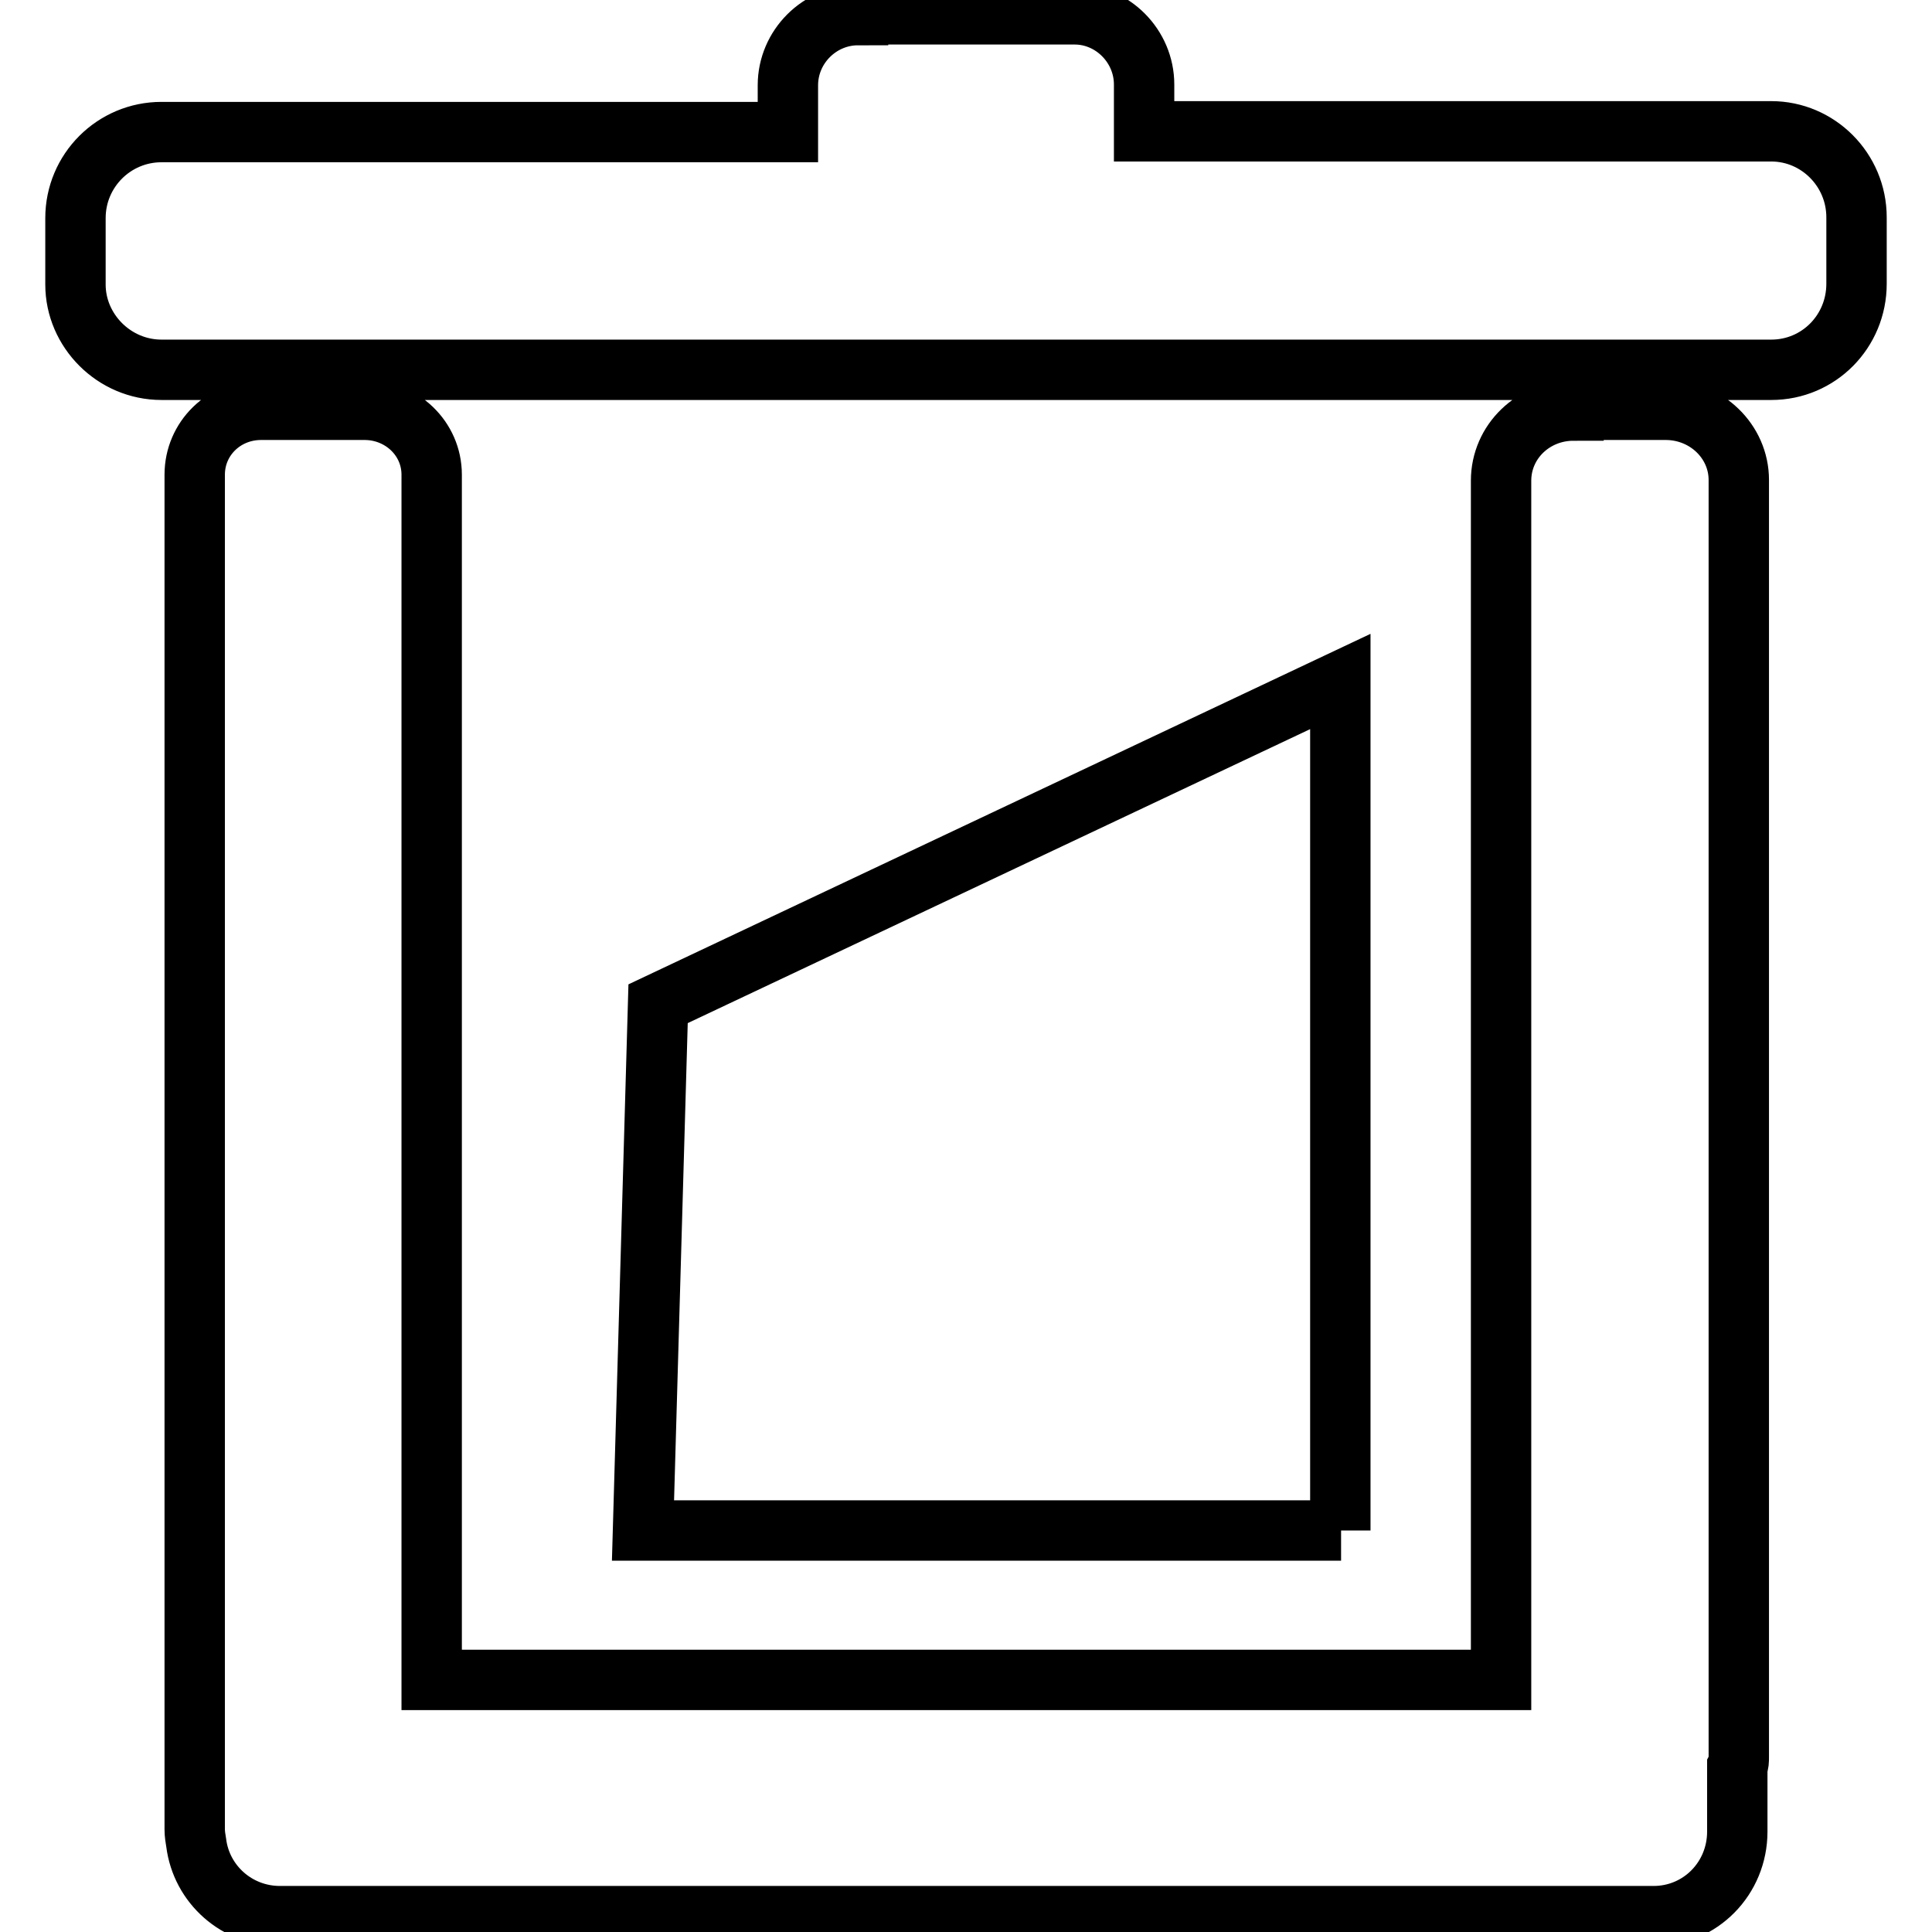
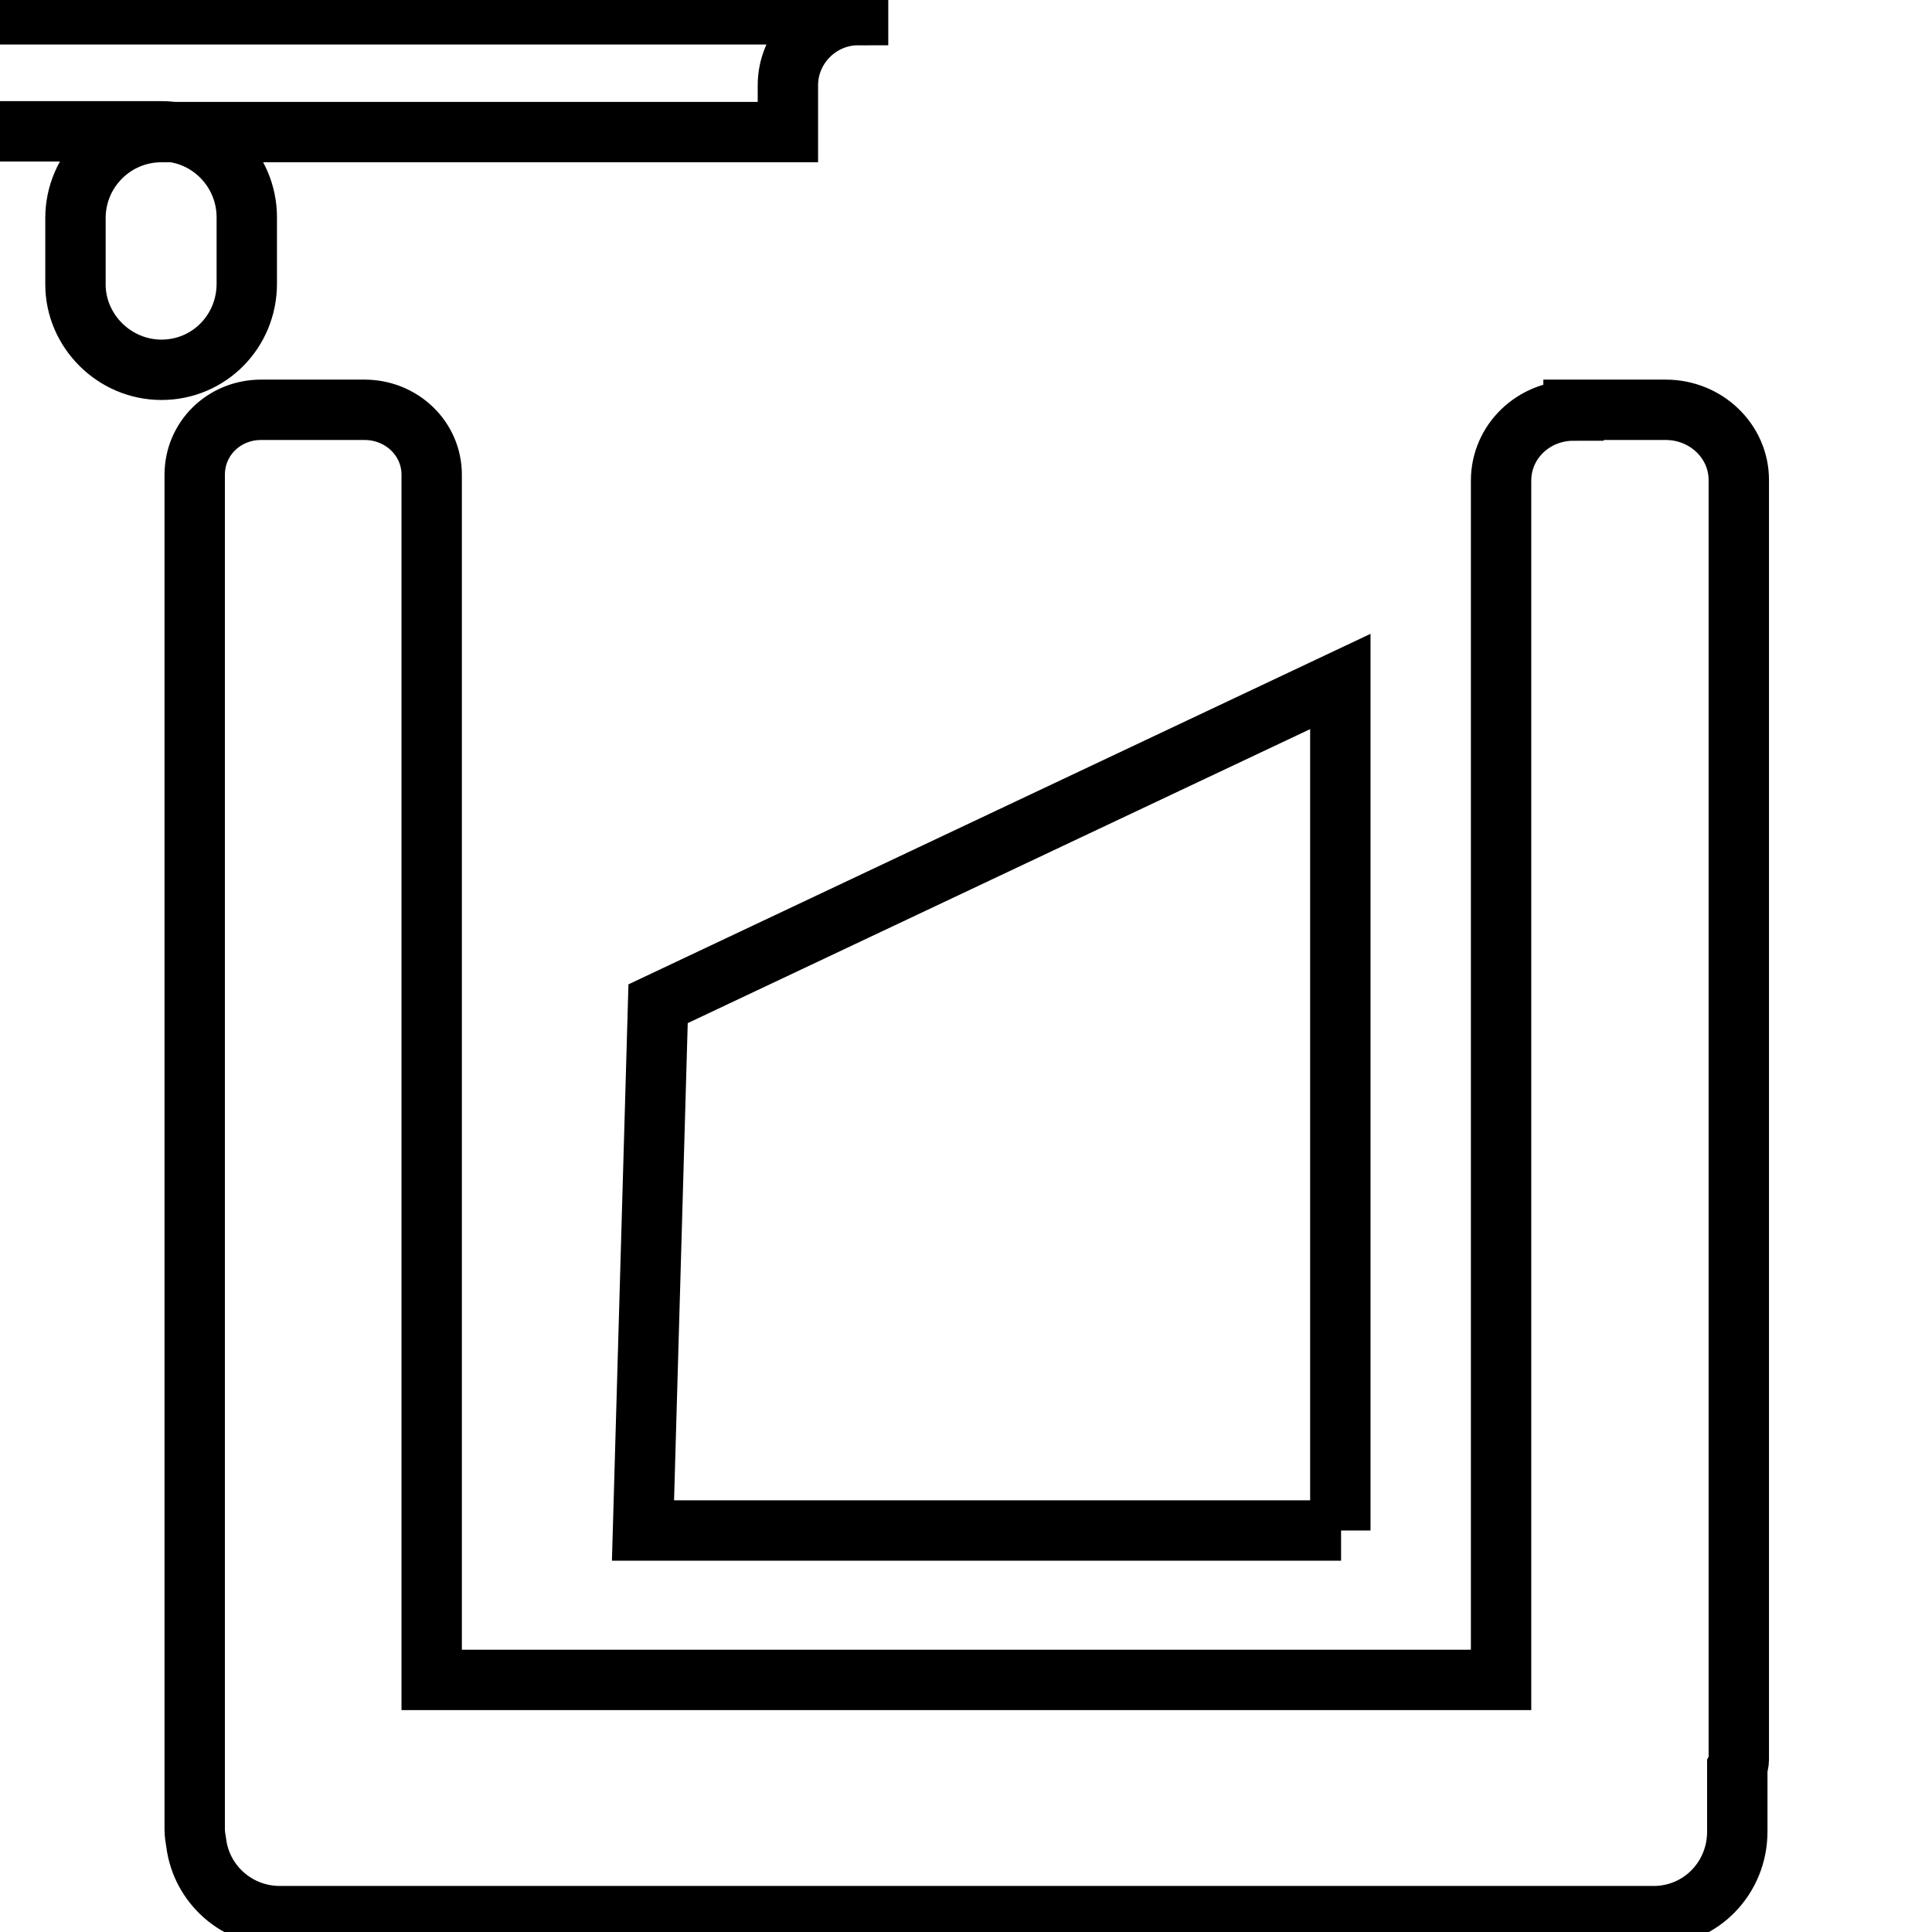
<svg xmlns="http://www.w3.org/2000/svg" version="1.1" x="0px" y="0px" viewBox="0 0 256 256" enable-background="new 0 0 256 256" xml:space="preserve">
  <g>
-     <path stroke-width="8" fill-opacity="0" stroke="#000000" d="M208.5,54.4c-5.3,0-9.6,4.1-9.6,9.3v158.9H57.2V62.9c0-4.8-4-8.6-8.9-8.6H34.6c-4.9,0-8.8,3.8-8.8,8.6 v179.5c0,0.6,0.1,1.2,0.2,1.8c0.7,5.5,5.4,9.7,11.1,9.7h182c6.2,0,11.1-5,11.1-11.2v-8.6c0.2-0.4,0.2-0.8,0.2-1.3V63.6 c0-5.1-4.3-9.3-9.7-9.3H208.5z M113.7,2c-5.1,0-9.3,4.2-9.3,9.3v6.2H21.4c-6.3,0-11.4,5.1-11.4,11.4v8.8C10,43.8,15.1,49,21.4,49 h213.3c6.3,0,11.3-5.1,11.3-11.4v-8.8c0-6.3-5.1-11.4-11.3-11.4h-83.1v-6.2c0-5.1-4.2-9.3-9.2-9.3H113.7z M177.7,202.8H85.2l2-69.8 l90.4-42.7V202.8z" />
+     <path stroke-width="8" fill-opacity="0" stroke="#000000" d="M208.5,54.4c-5.3,0-9.6,4.1-9.6,9.3v158.9H57.2V62.9c0-4.8-4-8.6-8.9-8.6H34.6c-4.9,0-8.8,3.8-8.8,8.6 v179.5c0,0.6,0.1,1.2,0.2,1.8c0.7,5.5,5.4,9.7,11.1,9.7h182c6.2,0,11.1-5,11.1-11.2v-8.6c0.2-0.4,0.2-0.8,0.2-1.3V63.6 c0-5.1-4.3-9.3-9.7-9.3H208.5z M113.7,2c-5.1,0-9.3,4.2-9.3,9.3v6.2H21.4c-6.3,0-11.4,5.1-11.4,11.4v8.8C10,43.8,15.1,49,21.4,49 c6.3,0,11.3-5.1,11.3-11.4v-8.8c0-6.3-5.1-11.4-11.3-11.4h-83.1v-6.2c0-5.1-4.2-9.3-9.2-9.3H113.7z M177.7,202.8H85.2l2-69.8 l90.4-42.7V202.8z" />
  </g>
</svg>